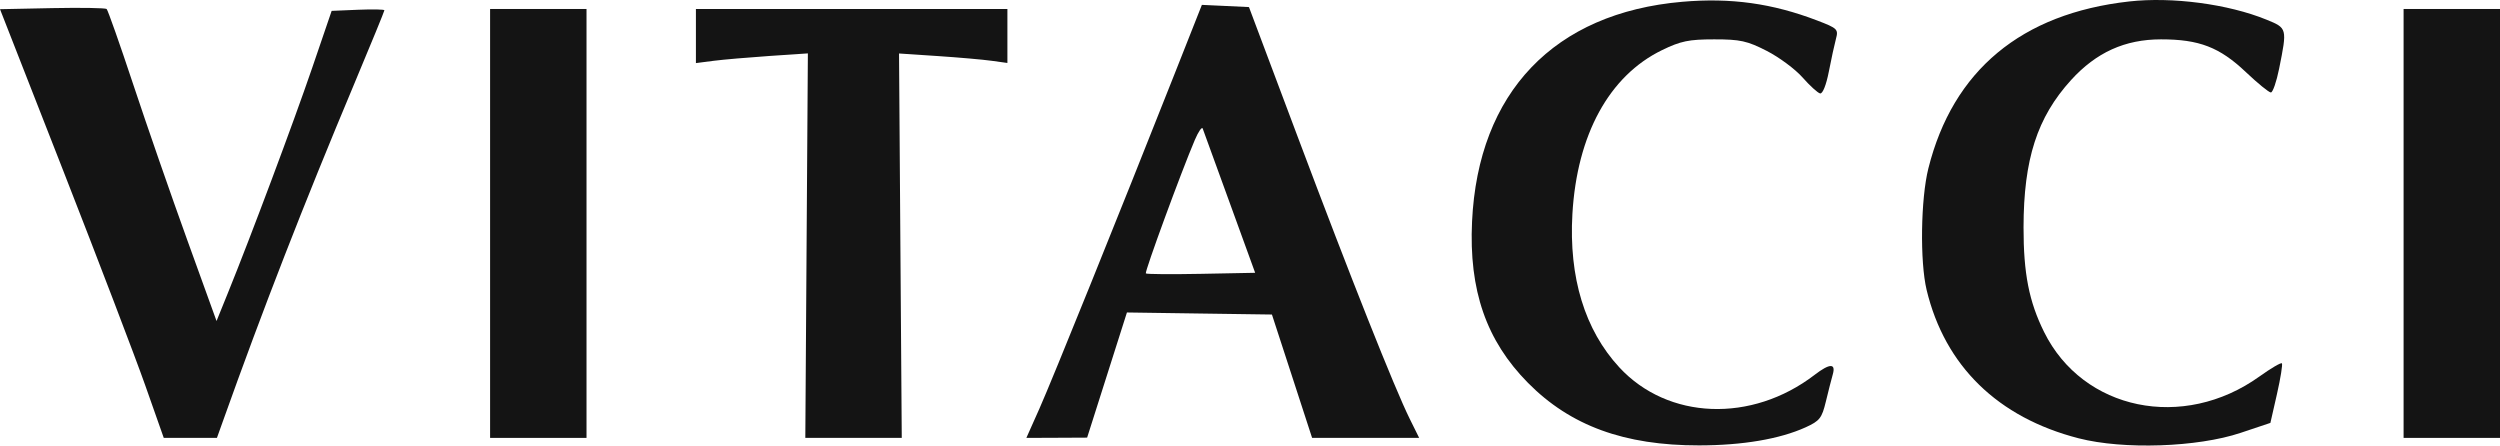
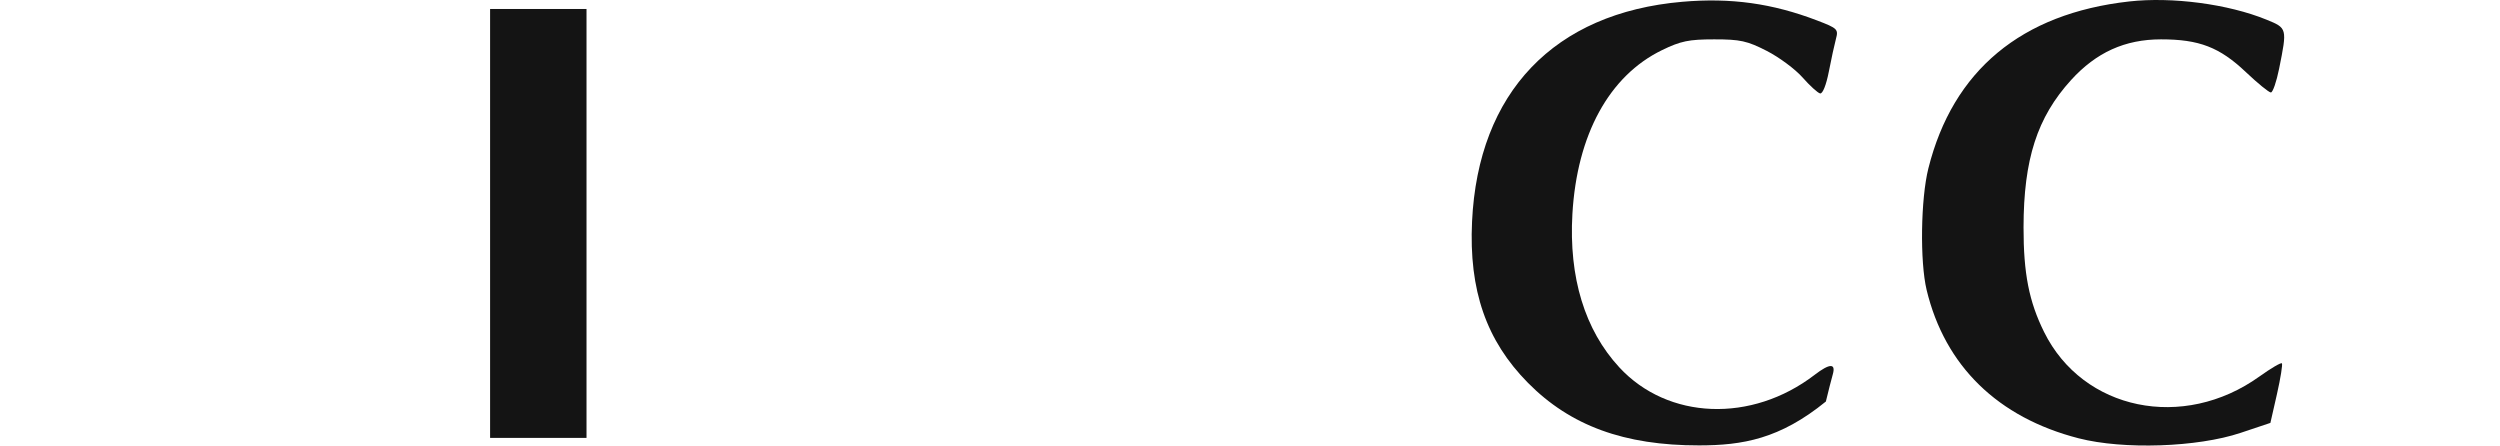
<svg xmlns="http://www.w3.org/2000/svg" width="101" height="18" viewBox="0 0 101 18" fill="none">
-   <path d="M59.471 8.95C59.717 3.73 62.788 0.52 67.966 0.072C69.928 -0.098 71.603 0.135 73.416 0.829C74.234 1.142 74.277 1.184 74.173 1.567C74.113 1.79 73.983 2.387 73.885 2.893C73.779 3.436 73.635 3.797 73.532 3.775C73.436 3.753 73.117 3.463 72.822 3.128C72.527 2.794 71.876 2.311 71.375 2.055C70.586 1.652 70.303 1.589 69.253 1.59C68.23 1.59 67.9 1.658 67.142 2.027C65.01 3.065 63.71 5.443 63.525 8.644C63.377 11.208 64.026 13.332 65.418 14.839C67.382 16.965 70.767 17.096 73.312 15.143C73.92 14.677 74.174 14.669 74.045 15.123C73.991 15.312 73.865 15.807 73.765 16.221C73.603 16.894 73.517 17.004 72.944 17.265C71.903 17.737 70.398 17.993 68.64 17.994C65.62 17.997 63.444 17.201 61.729 15.466C60.045 13.761 59.34 11.728 59.471 8.95Z" fill="#141414" />
+   <path d="M59.471 8.95C59.717 3.73 62.788 0.52 67.966 0.072C69.928 -0.098 71.603 0.135 73.416 0.829C74.234 1.142 74.277 1.184 74.173 1.567C74.113 1.79 73.983 2.387 73.885 2.893C73.779 3.436 73.635 3.797 73.532 3.775C73.436 3.753 73.117 3.463 72.822 3.128C72.527 2.794 71.876 2.311 71.375 2.055C70.586 1.652 70.303 1.589 69.253 1.59C68.23 1.59 67.9 1.658 67.142 2.027C65.01 3.065 63.71 5.443 63.525 8.644C63.377 11.208 64.026 13.332 65.418 14.839C67.382 16.965 70.767 17.096 73.312 15.143C73.92 14.677 74.174 14.669 74.045 15.123C73.991 15.312 73.865 15.807 73.765 16.221C71.903 17.737 70.398 17.993 68.64 17.994C65.62 17.997 63.444 17.201 61.729 15.466C60.045 13.761 59.34 11.728 59.471 8.95Z" fill="#141414" />
  <path d="M77.906 6.803C78.898 2.845 81.664 0.546 86.019 0.059C87.754 -0.136 90.021 0.164 91.562 0.793C92.405 1.136 92.406 1.139 92.076 2.778C91.97 3.305 91.82 3.736 91.743 3.736C91.665 3.736 91.21 3.365 90.731 2.911C89.671 1.907 88.848 1.589 87.303 1.59C85.85 1.59 84.688 2.116 83.671 3.234C82.3 4.742 81.755 6.433 81.751 9.186C81.749 11.047 81.972 12.183 82.581 13.413C84.15 16.583 88.202 17.419 91.283 15.209C91.744 14.879 92.151 14.64 92.188 14.678C92.225 14.716 92.136 15.273 91.99 15.916L91.724 17.085L90.519 17.488C88.778 18.071 85.787 18.172 83.981 17.708C80.711 16.869 78.572 14.781 77.835 11.711C77.561 10.565 77.597 8.037 77.906 6.803Z" fill="#141414" />
-   <path d="M0 0.371L2.11 0.328C3.27 0.305 4.259 0.321 4.308 0.363C4.357 0.405 4.843 1.785 5.389 3.43C5.934 5.074 6.913 7.894 7.564 9.694L8.748 12.969L9.205 11.841C10.142 9.532 11.851 4.967 12.613 2.74L13.399 0.439L14.465 0.394C15.051 0.37 15.53 0.379 15.53 0.415C15.53 0.451 14.984 1.783 14.317 3.374C12.255 8.289 10.624 12.479 8.997 17.04L8.764 17.691H7.69H6.616L5.873 15.583C5.464 14.423 3.975 10.526 2.565 6.922L0 0.371Z" fill="#141414" />
  <path d="M19.8 17.691V9.027V0.363H21.748L23.695 0.363V9.027V17.691H21.748H19.8Z" fill="#141414" />
-   <path d="M28.115 2.549V1.456V0.363H34.407H40.699V1.454V2.544L40.063 2.456C39.713 2.407 38.727 2.321 37.874 2.264L36.321 2.161L36.376 9.926L36.431 17.691H34.483L32.535 17.691L32.586 9.924L32.638 2.157L31.088 2.261C30.235 2.319 29.218 2.407 28.826 2.457L28.115 2.549Z" fill="#141414" />
-   <path d="M97.105 17.691V9.027V0.363H99.052H101V9.027V17.691H99.052H97.105Z" fill="#141414" />
-   <path fill-rule="evenodd" clip-rule="evenodd" d="M47.447 3.002C45.21 8.66 42.51 15.346 41.995 16.503L41.465 17.691L42.693 17.686L43.92 17.68L44.724 15.152L45.528 12.624L48.457 12.666L51.386 12.707L52.198 15.199L53.009 17.691H55.172H57.334L56.956 16.927C56.339 15.681 54.568 11.223 52.446 5.577L50.458 0.286L49.507 0.241L48.556 0.197L47.447 3.002ZM46.292 11.046C46.237 10.989 47.722 6.94 48.271 5.653C48.415 5.316 48.558 5.109 48.589 5.193C48.621 5.278 49.11 6.623 49.677 8.184L50.708 11.021L48.529 11.063C47.331 11.086 46.325 11.079 46.292 11.046Z" fill="#141414" />
</svg>